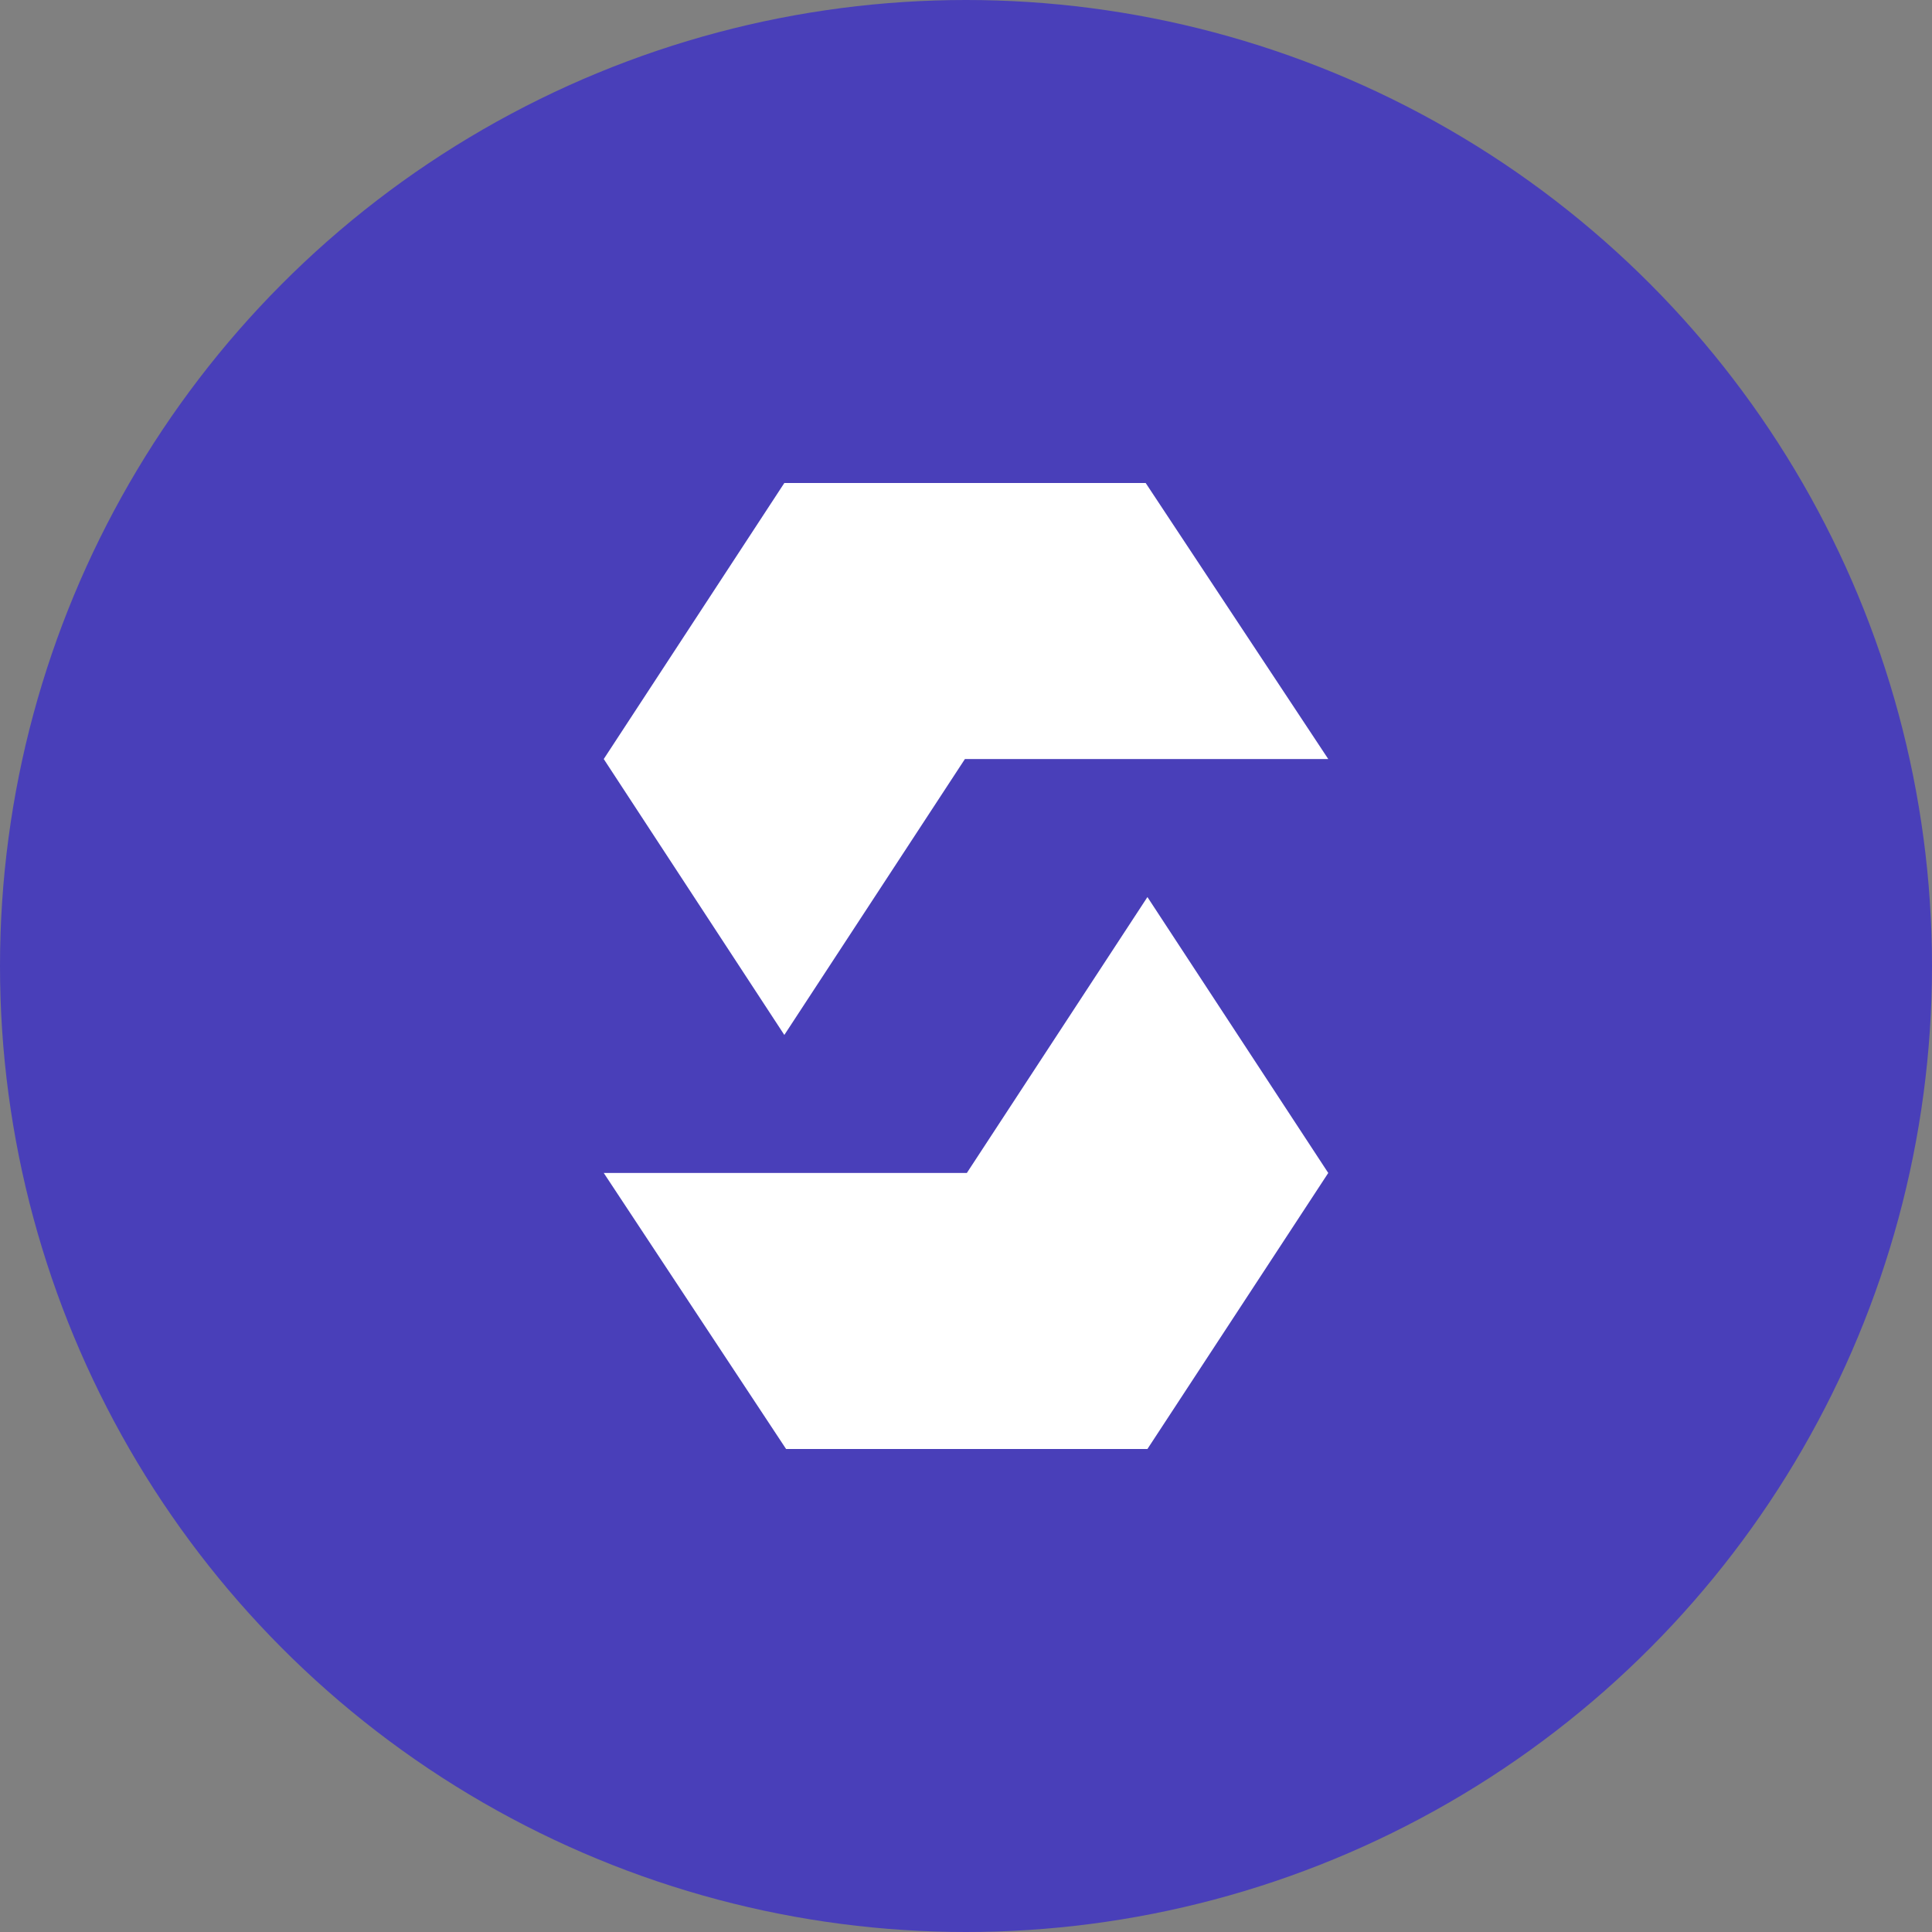
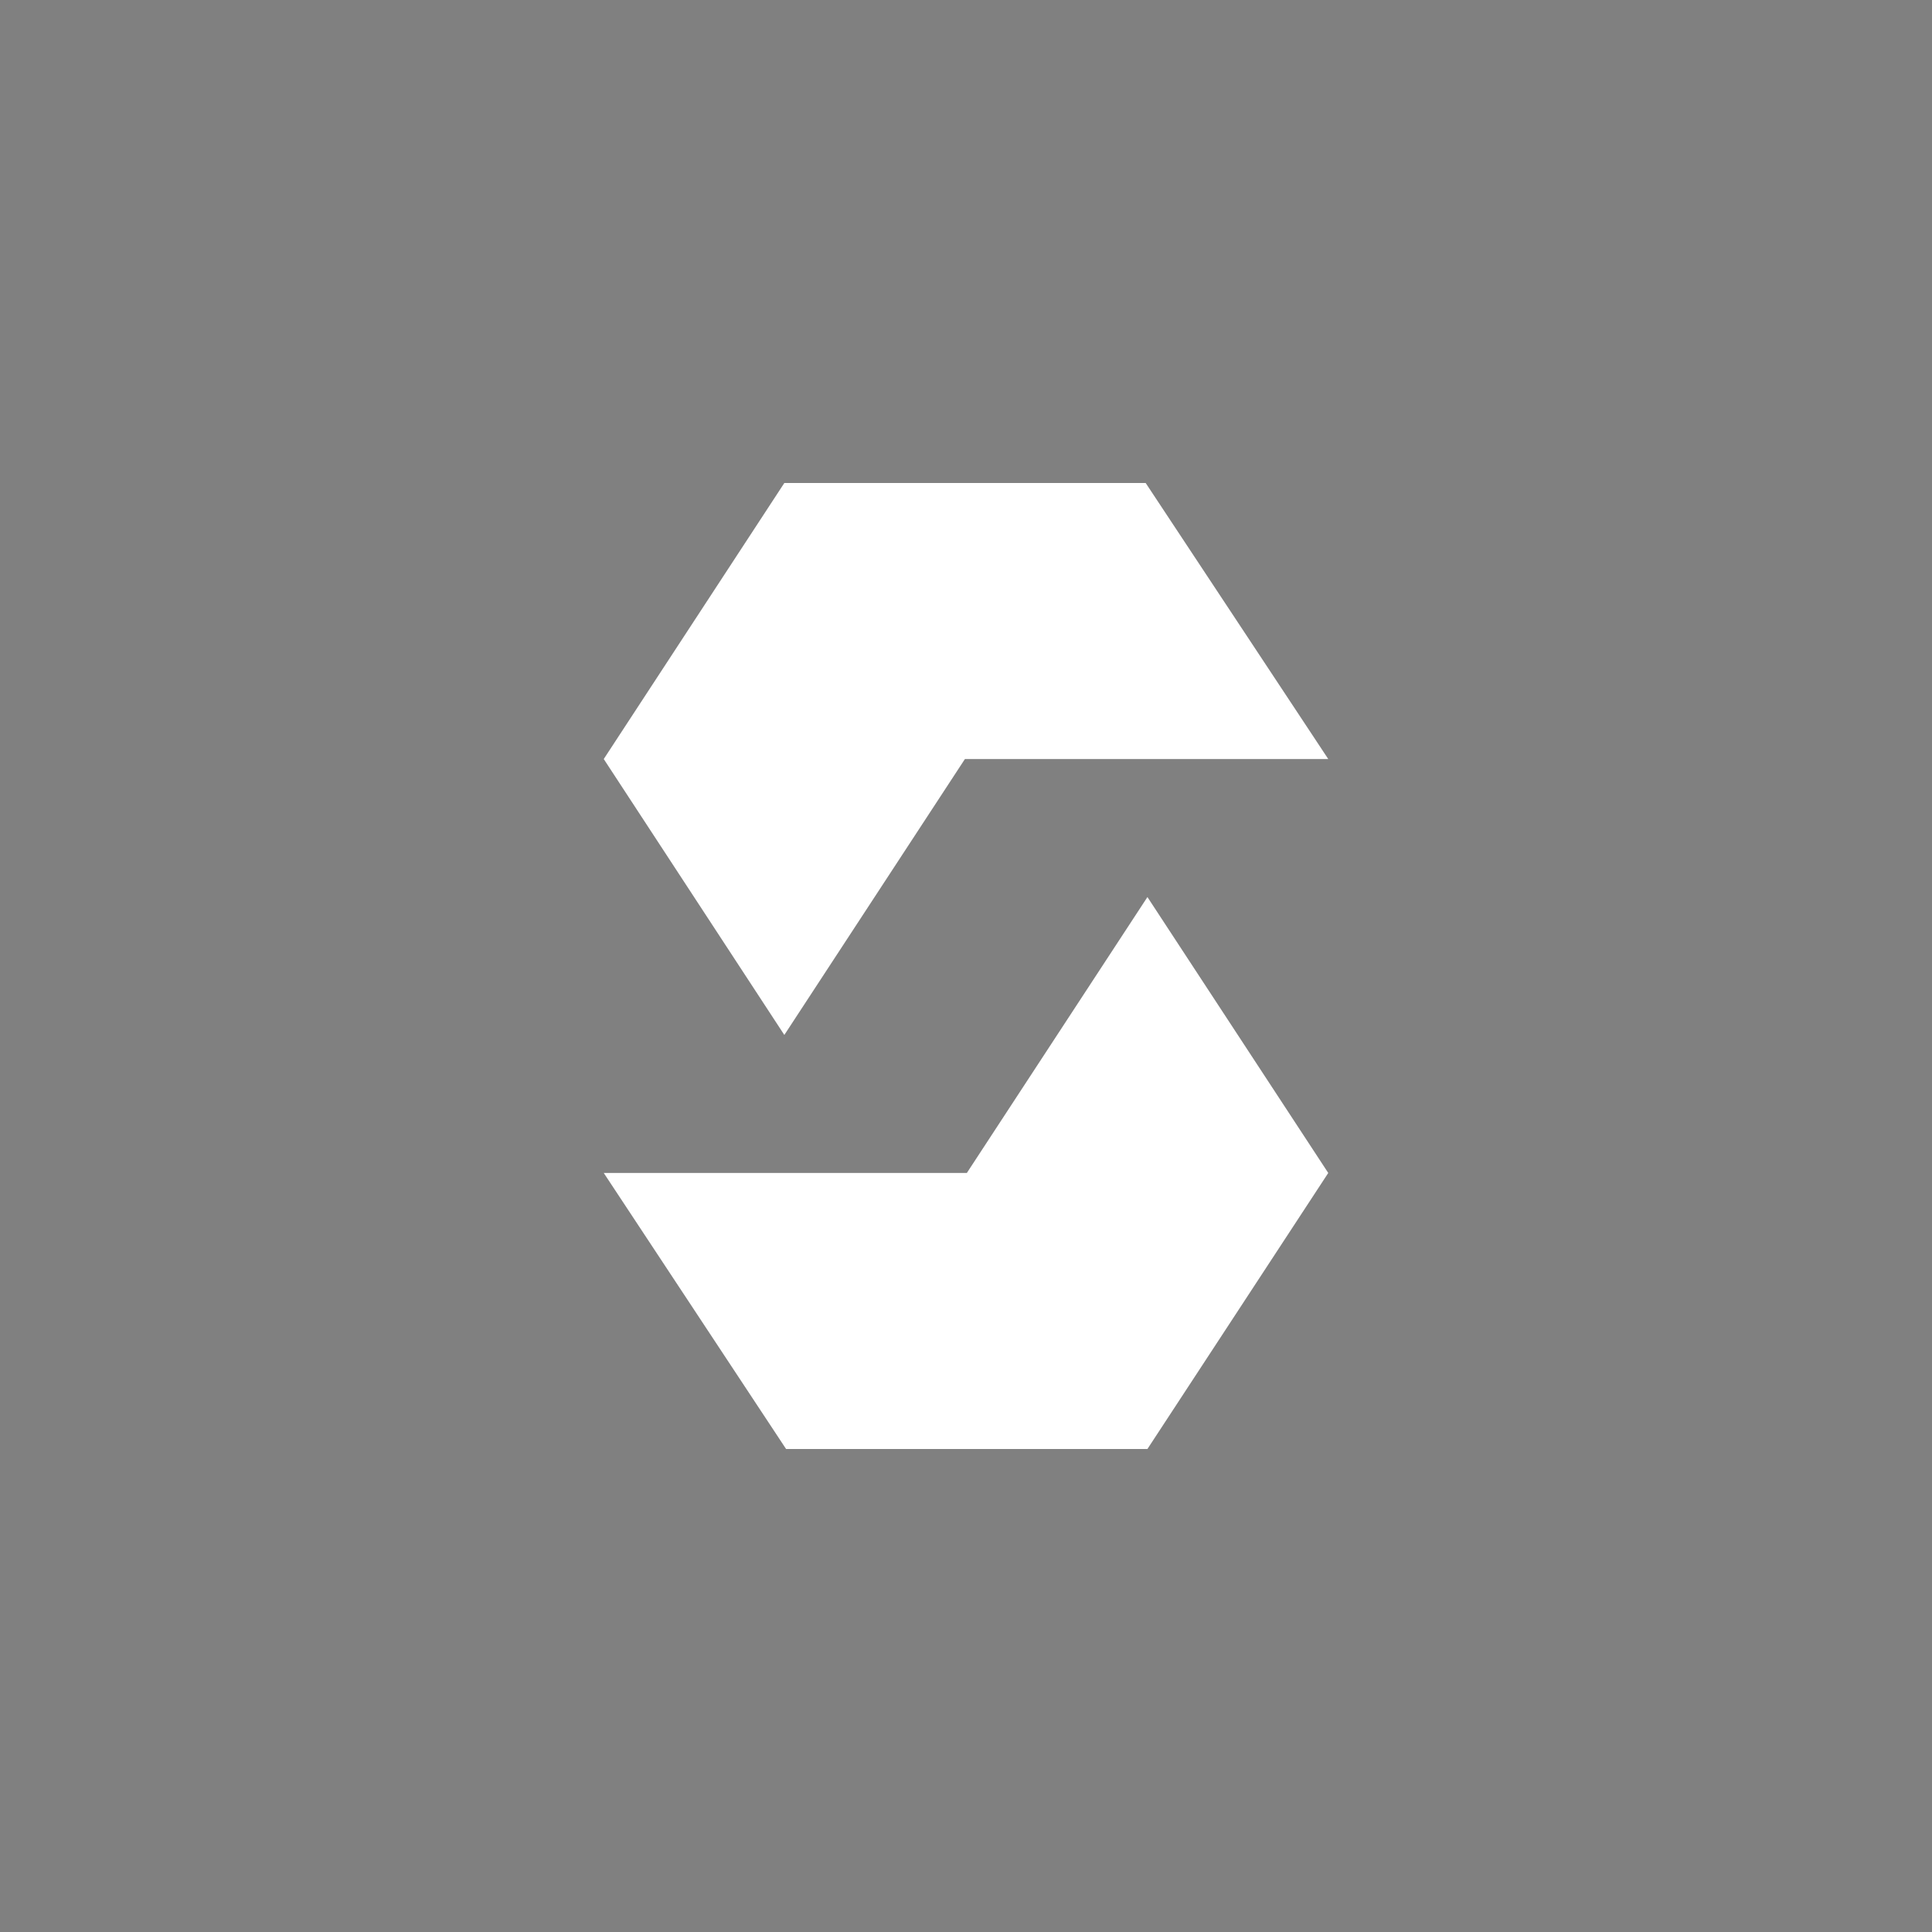
<svg xmlns="http://www.w3.org/2000/svg" width="32" height="32" viewBox="0 0 32 32" fill="none">
  <rect x="0" y="0" width="32" height="32" fill="#808080" stroke="none" />
-   <circle cx="16" cy="16" r="16" fill="#493FB9" />
  <path d="M12.991 17.142L10 12.572L12.991 8H18.976L22 12.572H15.982L12.991 17.142ZM22 19.428L19.005 14.858L16.014 19.428H10L13.02 24H19.005L22 19.428Z" fill="white" />
</svg>